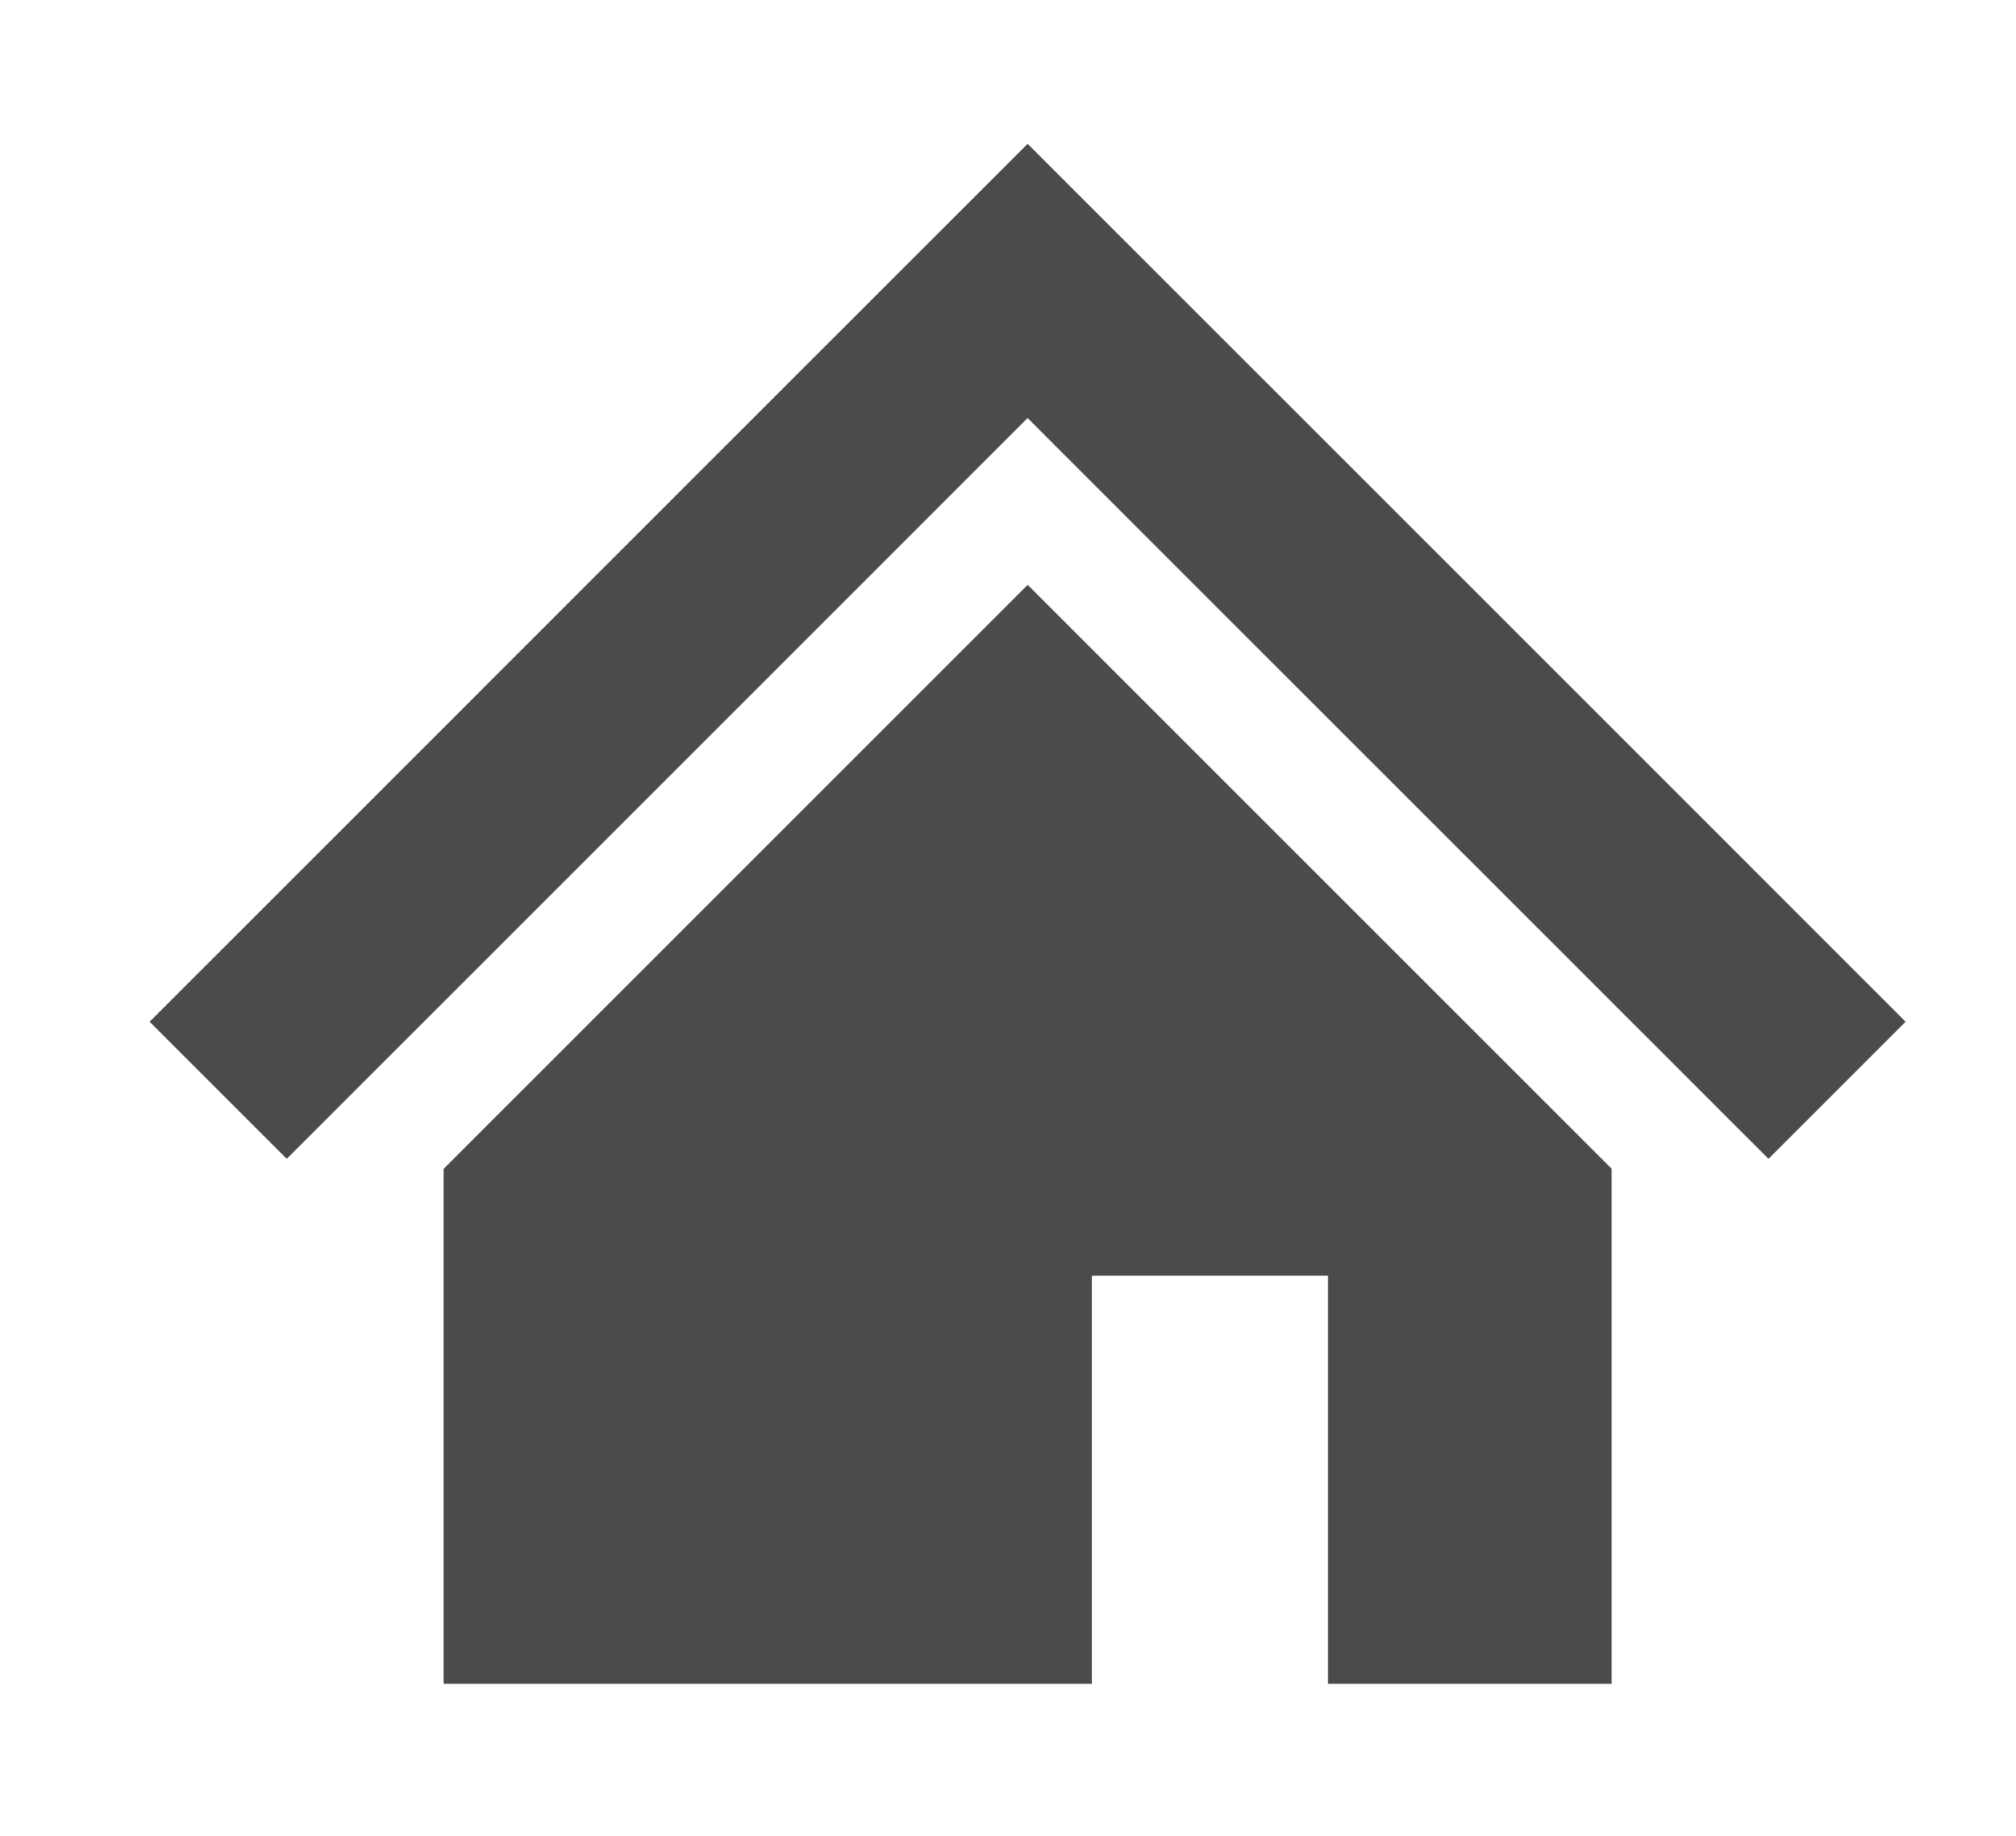
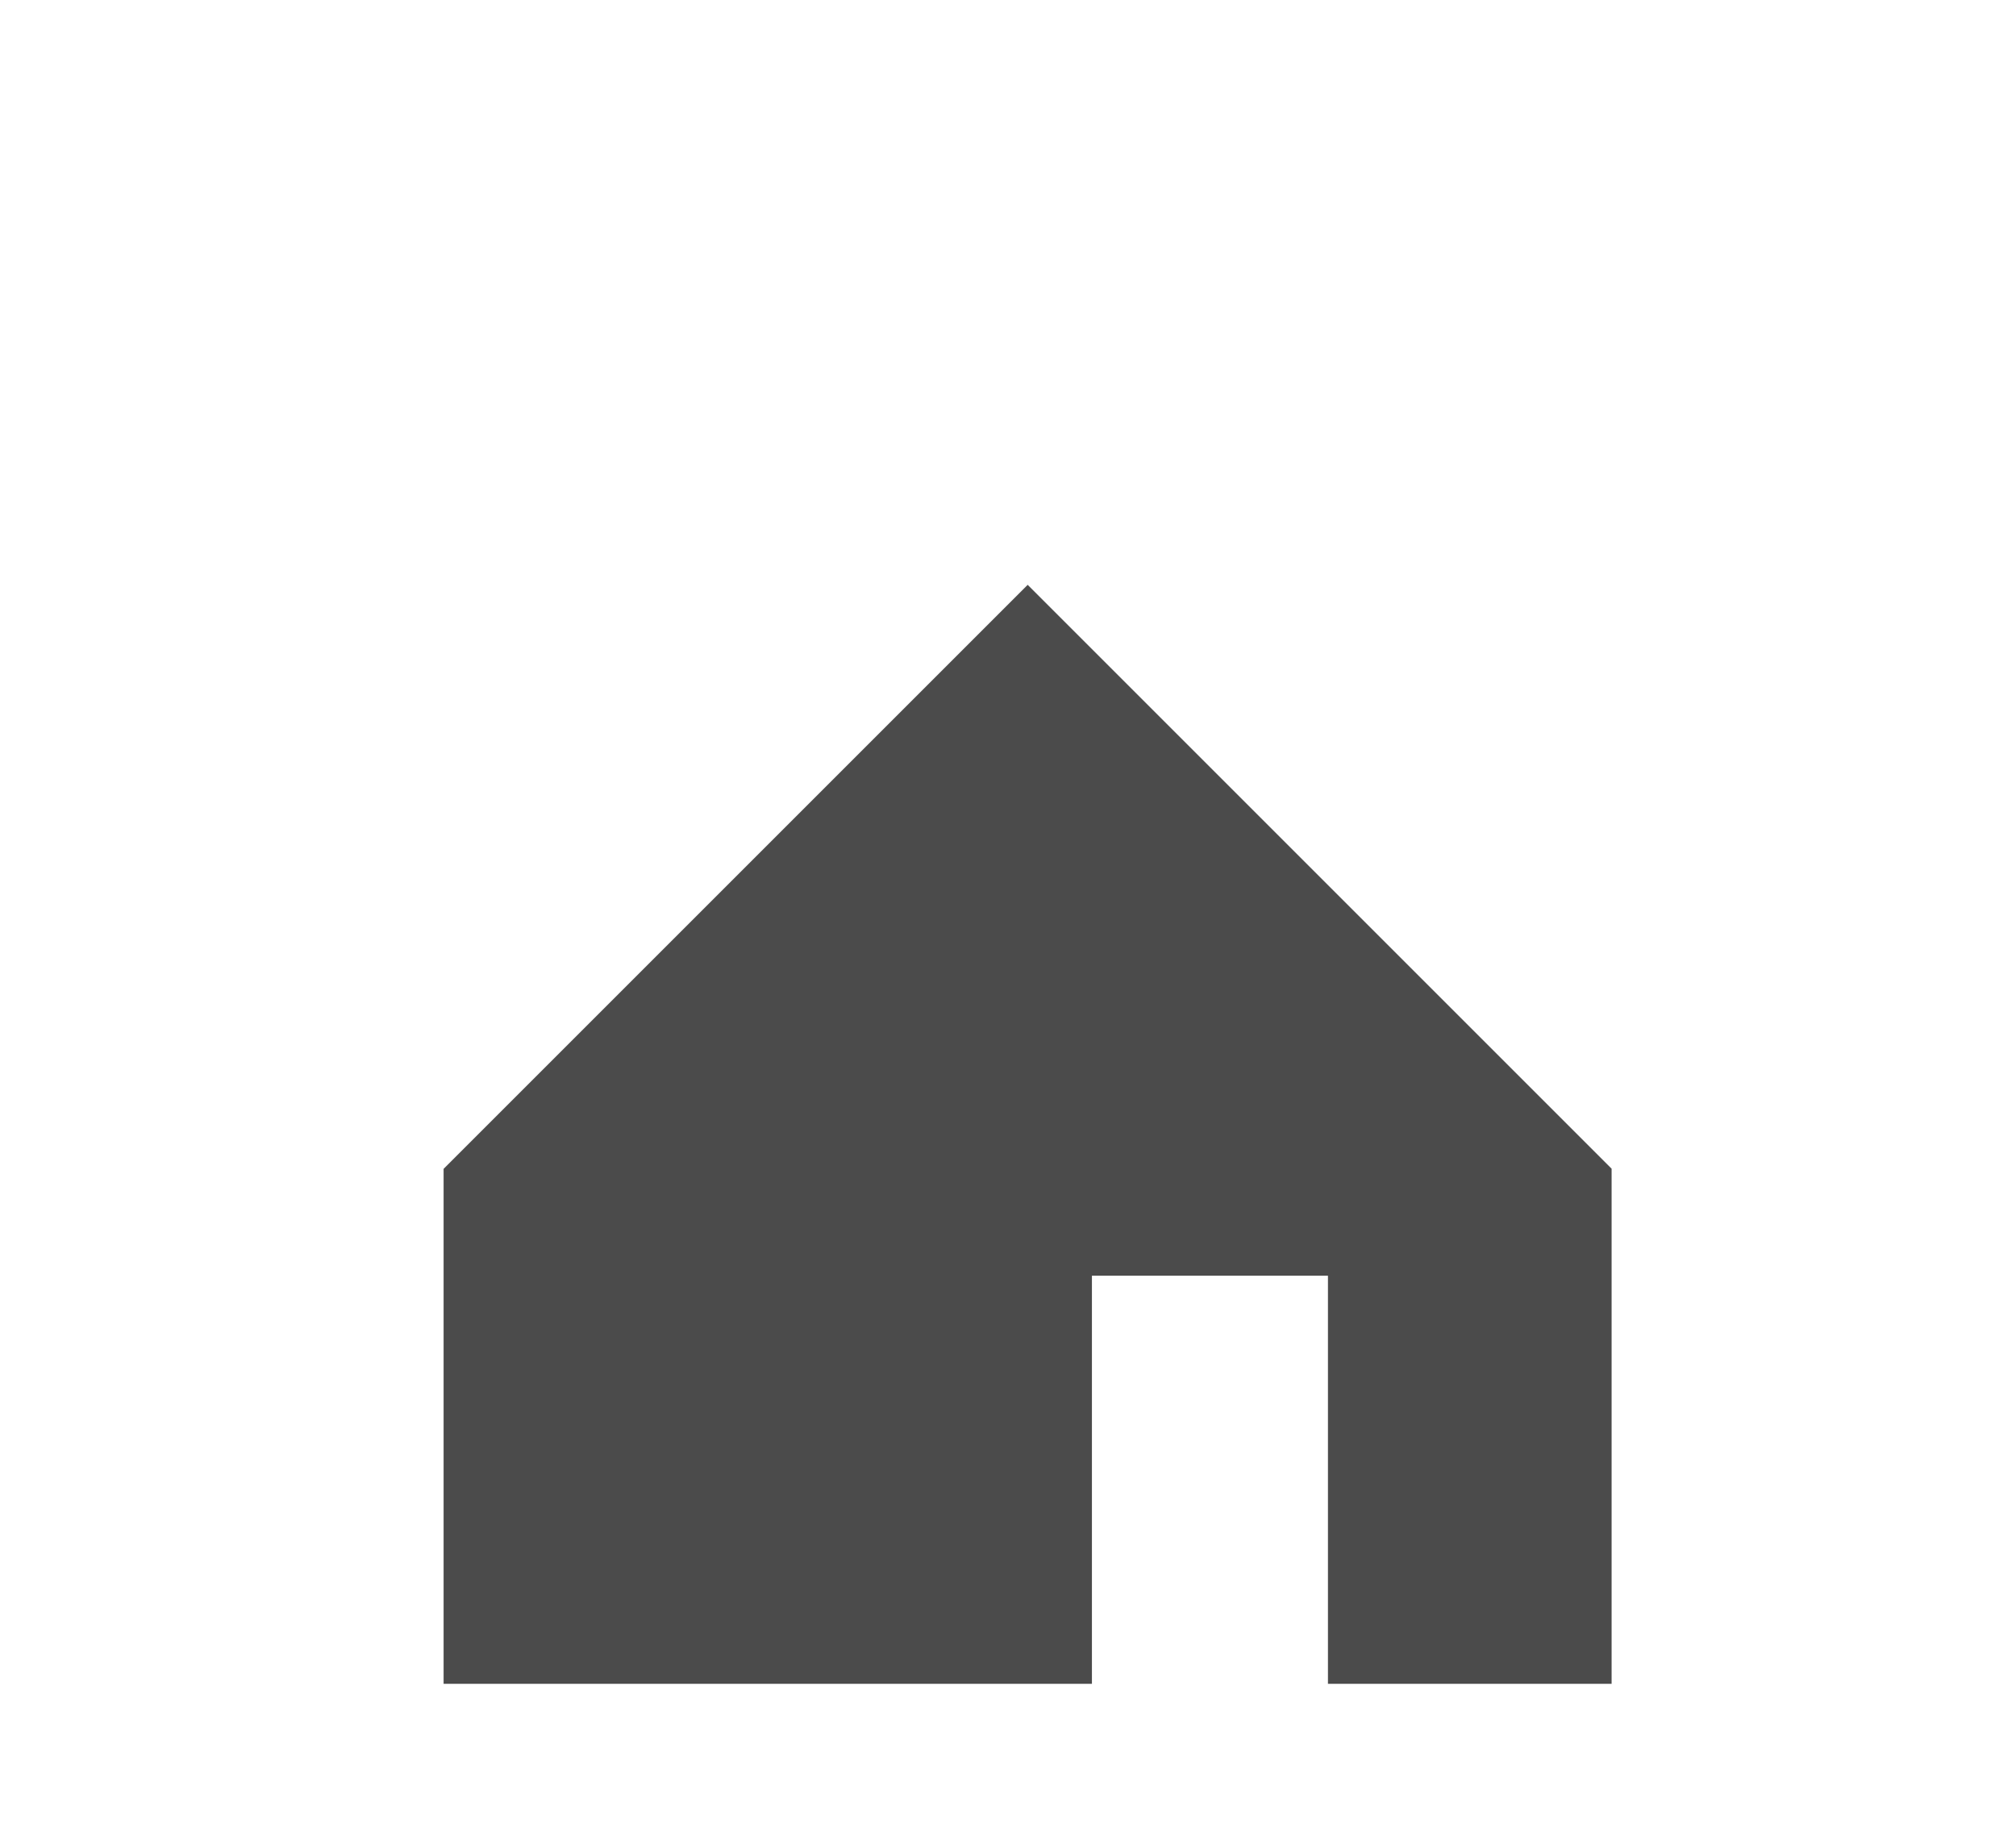
<svg xmlns="http://www.w3.org/2000/svg" version="1.1" id="レイヤー_1" x="0px" y="0px" width="27.554px" height="25.091px" viewBox="0 0 27.554 25.091" enable-background="new 0 0 27.554 25.091" xml:space="preserve">
  <g>
-     <polygon fill="#4B4B4B" points="22.789,10.709 18.209,6.129 14.045,1.966 9.881,6.129 5.3,10.711 2.045,13.966 3.919,15.84    7.174,12.586 11.756,8.004 14.045,5.714 16.334,8.004 20.914,12.583 24.171,15.84 26.045,13.966  " />
    <polygon fill="#4B4B4B" points="6.063,15.977 6.063,23.016 14.924,23.016 14.924,17.438 18.15,17.438 18.15,23.016 22.027,23.016    22.027,15.975 14.046,7.994  " />
  </g>
</svg>